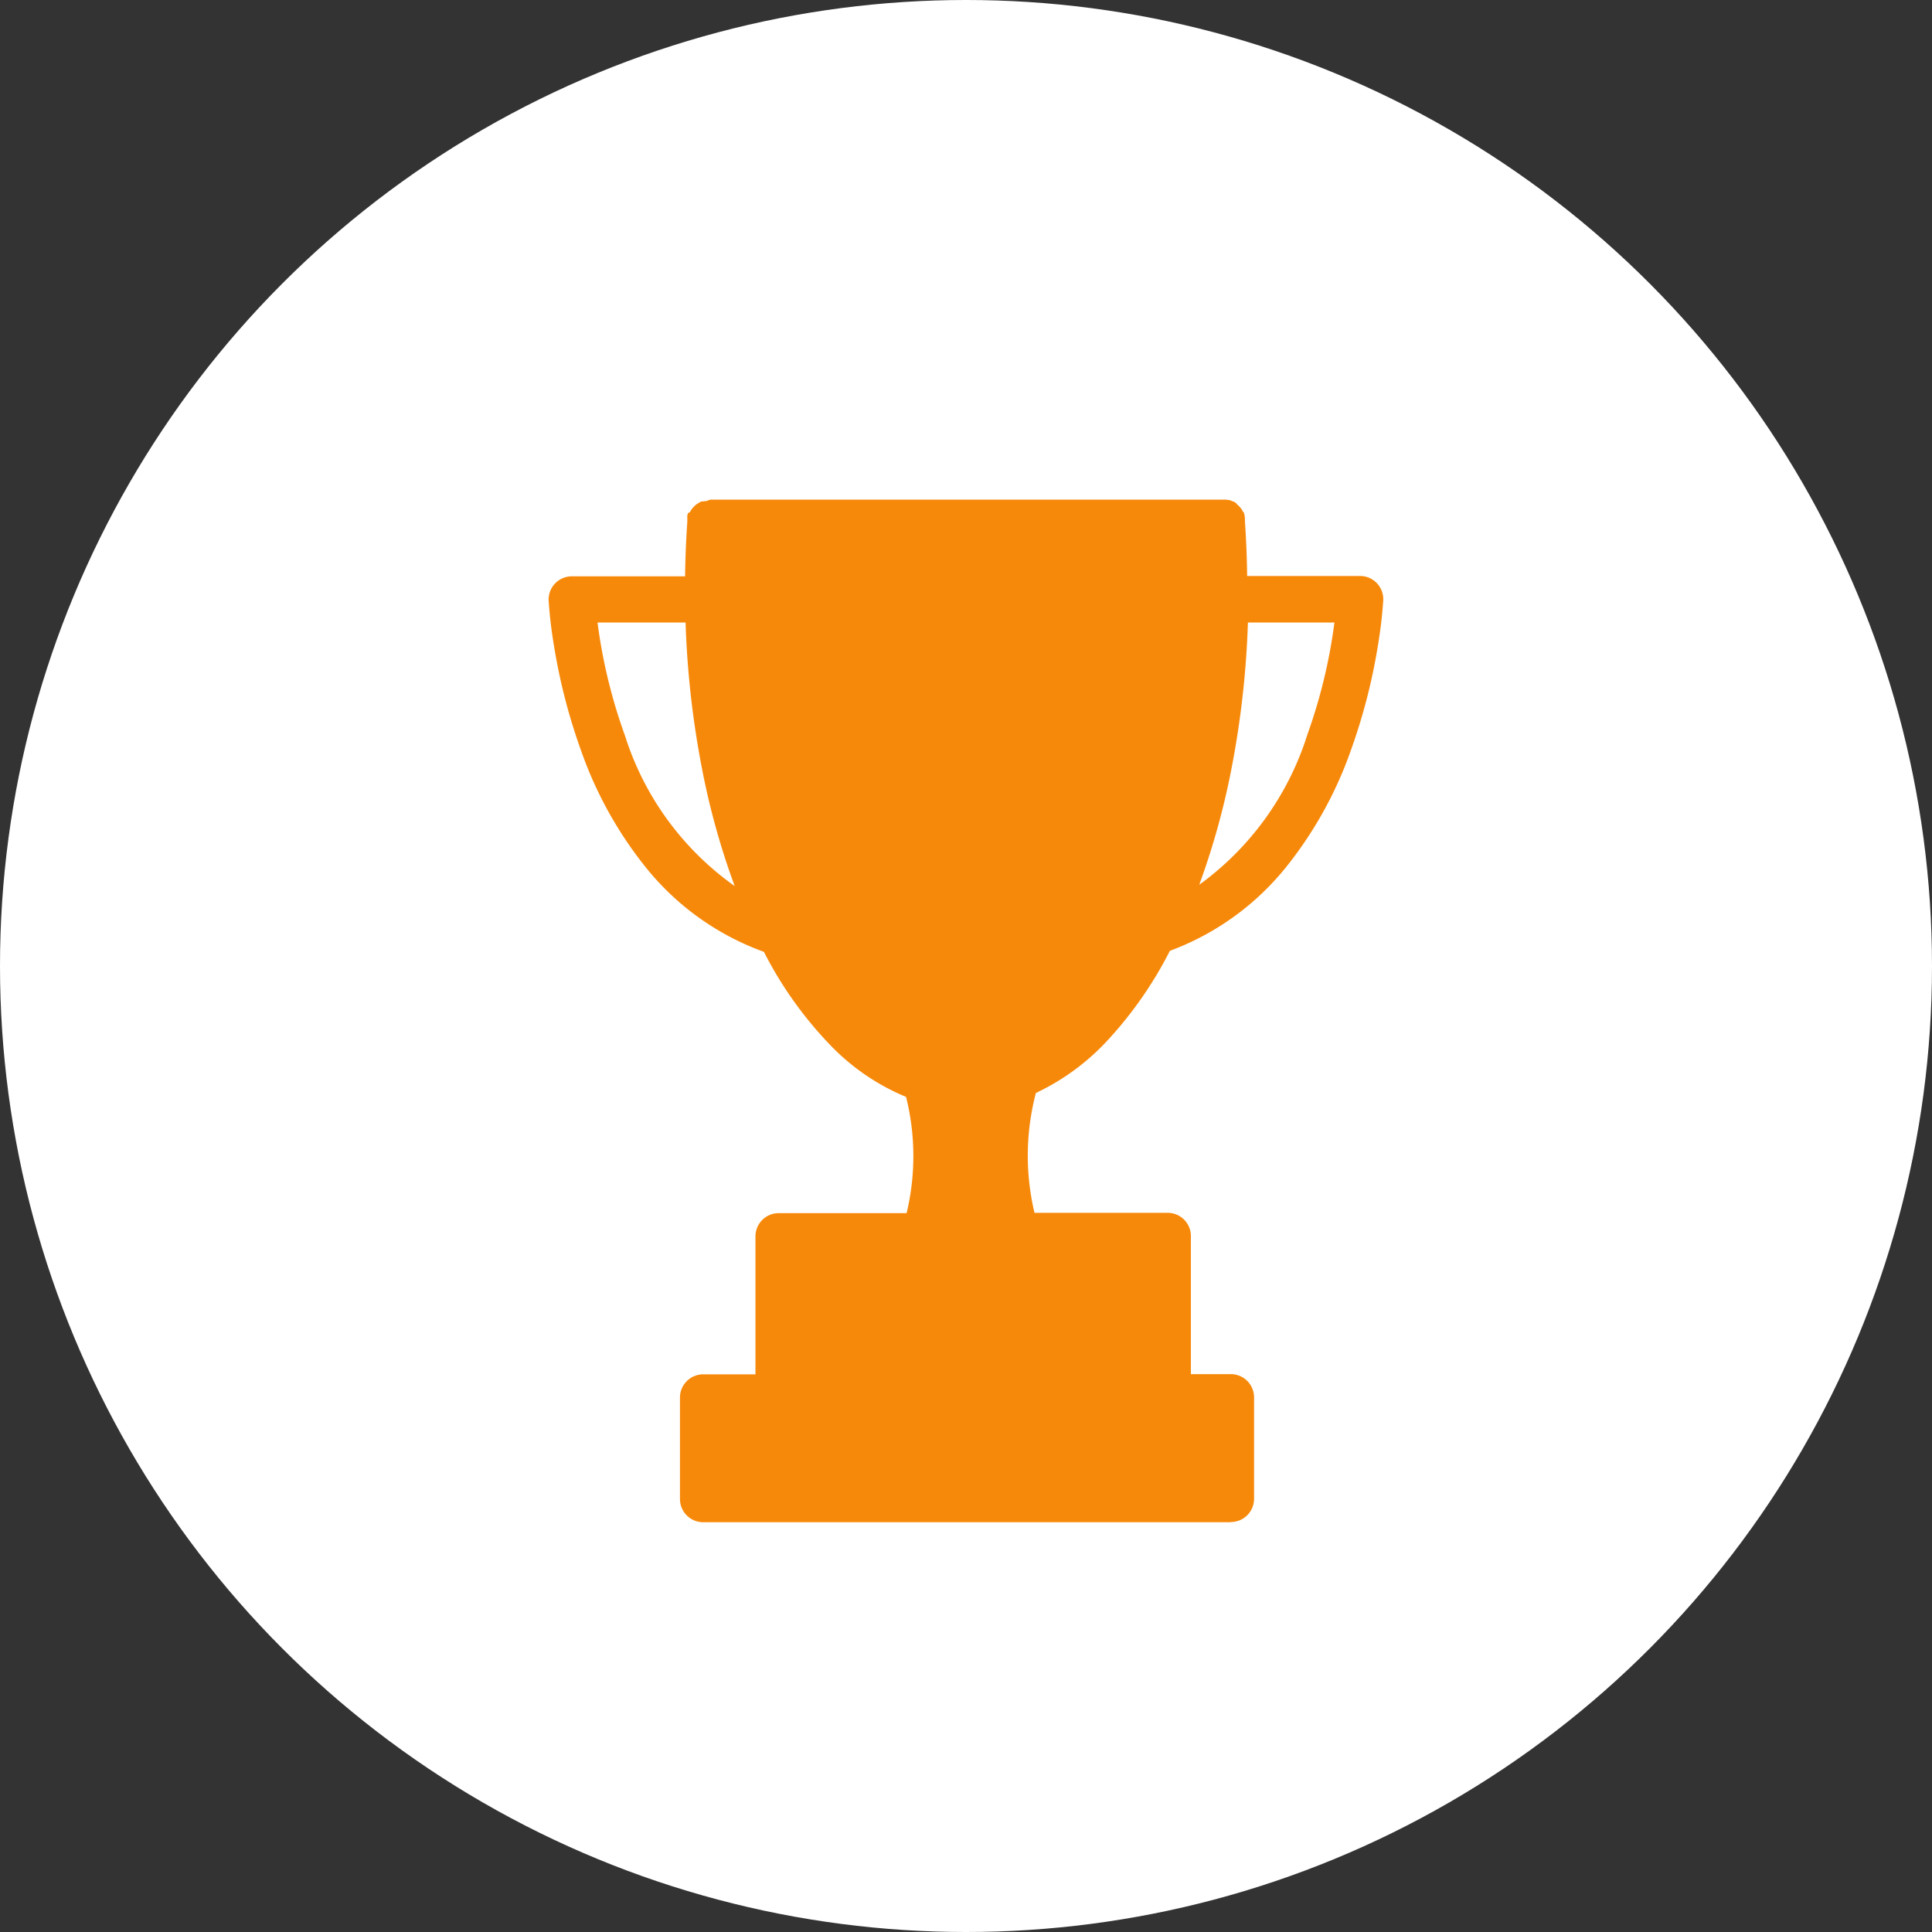
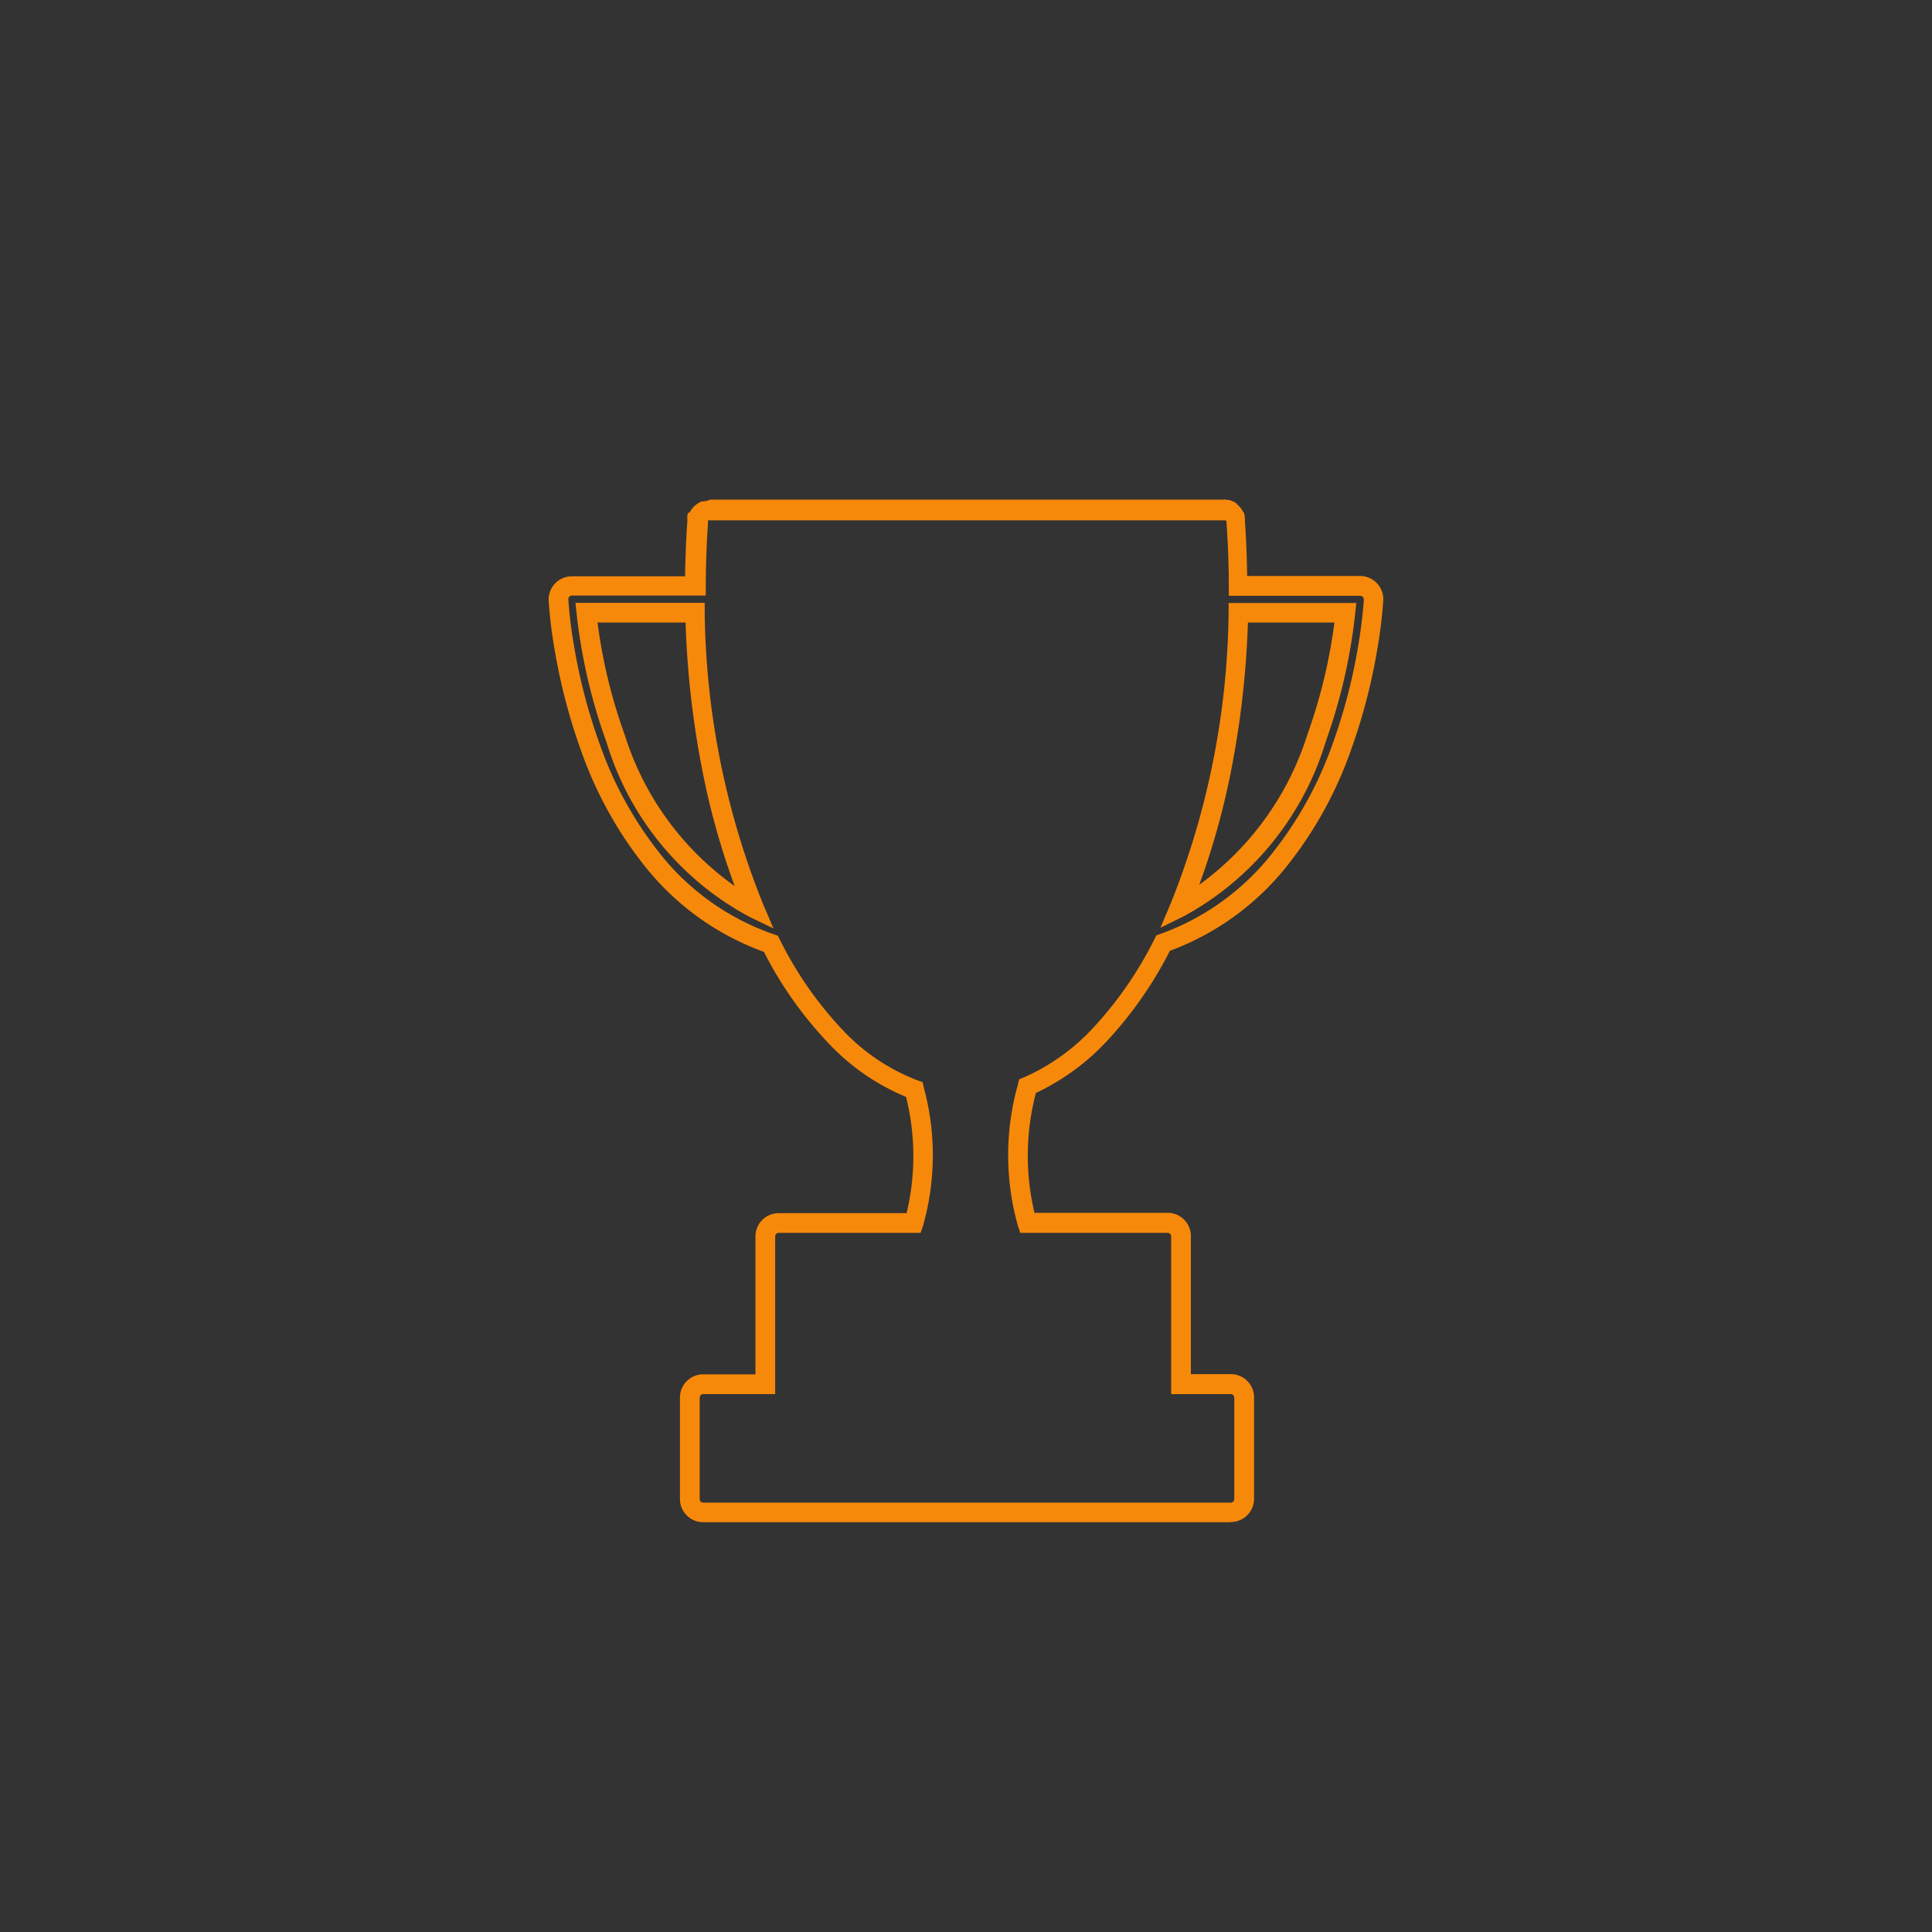
<svg xmlns="http://www.w3.org/2000/svg" width="40" height="40" viewBox="0 0 40 40">
  <rect x="0" y="0" width="40" height="40" fill="#333333" stroke="none" />
  <defs>
    <clipPath id="a">
      <rect width="17.281" height="21.171" fill="#f7890a" />
    </clipPath>
  </defs>
  <g transform="translate(-703.343 -625)">
-     <circle cx="20" cy="20" r="20" transform="translate(703.343 625)" fill="#fff" />
    <g transform="translate(714.702 635.345)">
      <g clip-path="url(#a)">
-         <path d="M41.8,26.668a.277.277,0,0,0-.2-.086H39.081c0-.442-.017-.885-.047-1.319,0-.006,0-.012,0-.018v-.026l0-.013,0-.006v0l0-.006-.006-.017,0,0,0,0,0,0,0-.007,0-.006h0l-.006-.011-.007-.011-.007-.01a.275.275,0,0,0-.034-.038l0,0,0,0-.01-.008-.005,0-.02-.014h0l-.019-.01h0l-.007,0-.012-.005-.006,0-.012,0-.012,0-.006,0h-.006L38.8,25h0l-.034,0H28.146a.279.279,0,0,0-.05,0h-.006l-.011,0-.006,0-.012,0-.006,0-.006,0,0,0,0,0-.009,0-.012.006-.011.006,0,0-.006,0,0,0a.275.275,0,0,0-.034.026l0,0,0,0,0,0,0,0,0,0,0,.005,0,.005,0,.006-.006.009a.278.278,0,0,0-.018.03l0,.006a.276.276,0,0,0-.012.029l0,.005v0l0,.007,0,.007,0,.011v.026c0,.006,0,.012,0,.018-.03.434-.046.878-.047,1.319H25.276a.277.277,0,0,0-.277.291,9.2,9.2,0,0,0,.11.931,11.857,11.857,0,0,0,.551,2.126A7.972,7.972,0,0,0,27,32.328,5.348,5.348,0,0,0,29.4,33.993a7.891,7.891,0,0,0,1.359,1.939,4.348,4.348,0,0,0,1.614,1.078,5.392,5.392,0,0,1-.013,2.762h-2.8a.277.277,0,0,0-.277.277v3.062H28a.277.277,0,0,0-.277.277v2.1a.277.277,0,0,0,.277.277H38.918a.277.277,0,0,0,.277-.277v-2.1a.277.277,0,0,0-.277-.277h-1.03V40.049a.277.277,0,0,0-.277-.277H34.705a5.453,5.453,0,0,1,0-2.83,4.541,4.541,0,0,0,1.523-1.1,8.042,8.042,0,0,0,1.284-1.867,5.357,5.357,0,0,0,2.372-1.673,8,8,0,0,0,1.33-2.392,11.857,11.857,0,0,0,.546-2.117,9.186,9.186,0,0,0,.109-.926.277.277,0,0,0-.076-.2M26.186,29.753a11.276,11.276,0,0,1-.527-2.024c-.039-.24-.065-.442-.081-.593h2.25a16.932,16.932,0,0,0,1.222,6.119,5.9,5.9,0,0,1-2.865-3.5M40.7,29.726a5.938,5.938,0,0,1-2.835,3.51,16.954,16.954,0,0,0,1.214-6.1h2.219a11.351,11.351,0,0,1-.6,2.59" transform="translate(-24.796 -24.796)" fill="#f7890a" />
        <path d="M14.123,21.171H3.2a.481.481,0,0,1-.481-.481v-2.1a.481.481,0,0,1,.481-.481H4.282V15.253a.481.481,0,0,1,.481-.481H7.411A5.051,5.051,0,0,0,7.4,12.365a4.622,4.622,0,0,1-1.583-1.087A8.026,8.026,0,0,1,4.457,9.362a5.56,5.56,0,0,1-2.406-1.7A8.174,8.174,0,0,1,.673,5.2,12.068,12.068,0,0,1,.113,3.04,9.374,9.374,0,0,1,0,2.087a.481.481,0,0,1,.48-.5H2.825c.005-.378.02-.757.046-1.128,0-.009,0-.018,0-.028V.416h0l0-.013V.39l0-.013,0-.016,0-.01,0-.014,0-.006,0-.01a.482.482,0,0,1,.02-.048L2.923.261A.483.483,0,0,1,2.953.21v0L2.961.2,2.967.191,2.973.183,2.982.172,2.988.165,2.994.158,3.011.141l0,0,0,0L3.027.125A.481.481,0,0,1,3.086.08h0l.006,0L3.1.068l.006,0L3.13.054l0,0L3.151.043,3.167.036l.008,0,.009,0,.008,0,.013,0h0l.02-.006.011,0,.017,0,.012,0A.483.483,0,0,1,3.351,0h10.61a.475.475,0,0,1,.057,0h.011l.033.006.01,0,.012,0,.024.007.017.006.015.006.017.007h0l.014.007,0,0,.005,0,.007,0,.022.014.033.022,0,0L14.255.1l.015.012,0,0,.008.007,0,0,0,0a.481.481,0,0,1,.059.066l.012.017.012.018,0,0,.011.019,0,.008L14.4.276l0,.007,0,.006,0,.008c0,.01.008.02.011.03l0,.01,0,.009,0,.009.005.022,0,.014V.4l0,.014h0v.01c0,.01,0,.019,0,.028.026.372.041.751.046,1.128H16.8a.481.481,0,0,1,.48.5,9.359,9.359,0,0,1-.112.948,12.064,12.064,0,0,1-.556,2.154,8.205,8.205,0,0,1-1.365,2.452,5.57,5.57,0,0,1-2.385,1.707,8.178,8.178,0,0,1-1.28,1.843,4.815,4.815,0,0,1-1.494,1.1,5.114,5.114,0,0,0-.029,2.481h2.757a.481.481,0,0,1,.481.481v2.859h.827a.481.481,0,0,1,.481.481v2.1a.481.481,0,0,1-.481.481M3.2,18.519a.073.073,0,0,0-.073.073v2.1a.073.073,0,0,0,.073.073H14.123a.073.073,0,0,0,.073-.073v-2.1a.073.073,0,0,0-.073-.073H12.889V15.253a.073.073,0,0,0-.073-.073H9.765l-.047-.137a5.4,5.4,0,0,1,0-2.942l.023-.1.1-.04a4.343,4.343,0,0,0,1.454-1.048,7.844,7.844,0,0,0,1.251-1.82l.037-.073.077-.027A5.158,5.158,0,0,0,14.934,7.38a7.8,7.8,0,0,0,1.3-2.331,11.649,11.649,0,0,0,.537-2.08c.088-.545.107-.9.107-.9a.074.074,0,0,0-.02-.054h0A.074.074,0,0,0,16.8,1.99H14.082v-.2c0-.436-.017-.875-.047-1.306V.47h0V.463l0-.006v0l0-.01h0v0l0,0L14.012.428l0,0h0l0,0,0,0h0l0,0h-.01l-.007,0H3.337l-.012,0,0,0,0,0-.008,0L3.3.426l0,0,0,0,0,0,0,0,0,.007v0l0,.008,0,.014V.48c-.03.429-.045.869-.047,1.306v.2H.481a.073.073,0,0,0-.073.077,8.932,8.932,0,0,0,.108.908,11.653,11.653,0,0,0,.541,2.089A7.77,7.77,0,0,0,2.363,7.4,5.149,5.149,0,0,0,4.666,9l.078.027.038.073A7.692,7.692,0,0,0,6.1,10.993a4.151,4.151,0,0,0,1.537,1.029l.106.038.024.11a5.347,5.347,0,0,1-.019,2.873l-.047.137H4.763a.073.073,0,0,0-.073.073v3.266ZM3.278.471h0m10.756,0h0Zm0,0h0Zm0-.016h0Zm0,0h0Zm0,0h0ZM13.981.41h0Zm0,0h0Zm0,0h0ZM3.338.408h0m0,0h0M4.654,8.876l-.487-.234A6.1,6.1,0,0,1,1.2,5.027h0A11.484,11.484,0,0,1,.662,2.966C.628,2.759.6,2.556.58,2.361L.556,2.136H3.231l0,.2A16.64,16.64,0,0,0,4.442,8.379ZM1.012,2.544c.015.117.033.236.052.356a11.071,11.071,0,0,0,.517,1.987h0A6.047,6.047,0,0,0,3.852,8a15.446,15.446,0,0,1-.665-2.37,19.086,19.086,0,0,1-.352-3.086Zm11.653,6.32.213-.5a16.662,16.662,0,0,0,1.2-6.025l0-.2h2.644l-.024.225A11.522,11.522,0,0,1,16.092,5h0a6.139,6.139,0,0,1-2.937,3.623Zm1.813-6.32a19.092,19.092,0,0,1-.35,3.074,15.486,15.486,0,0,1-.658,2.355,6.1,6.1,0,0,0,2.24-3.113h0a11.094,11.094,0,0,0,.559-2.316Z" transform="translate(0 0)" fill="#f7890a" />
      </g>
    </g>
  </g>
</svg>